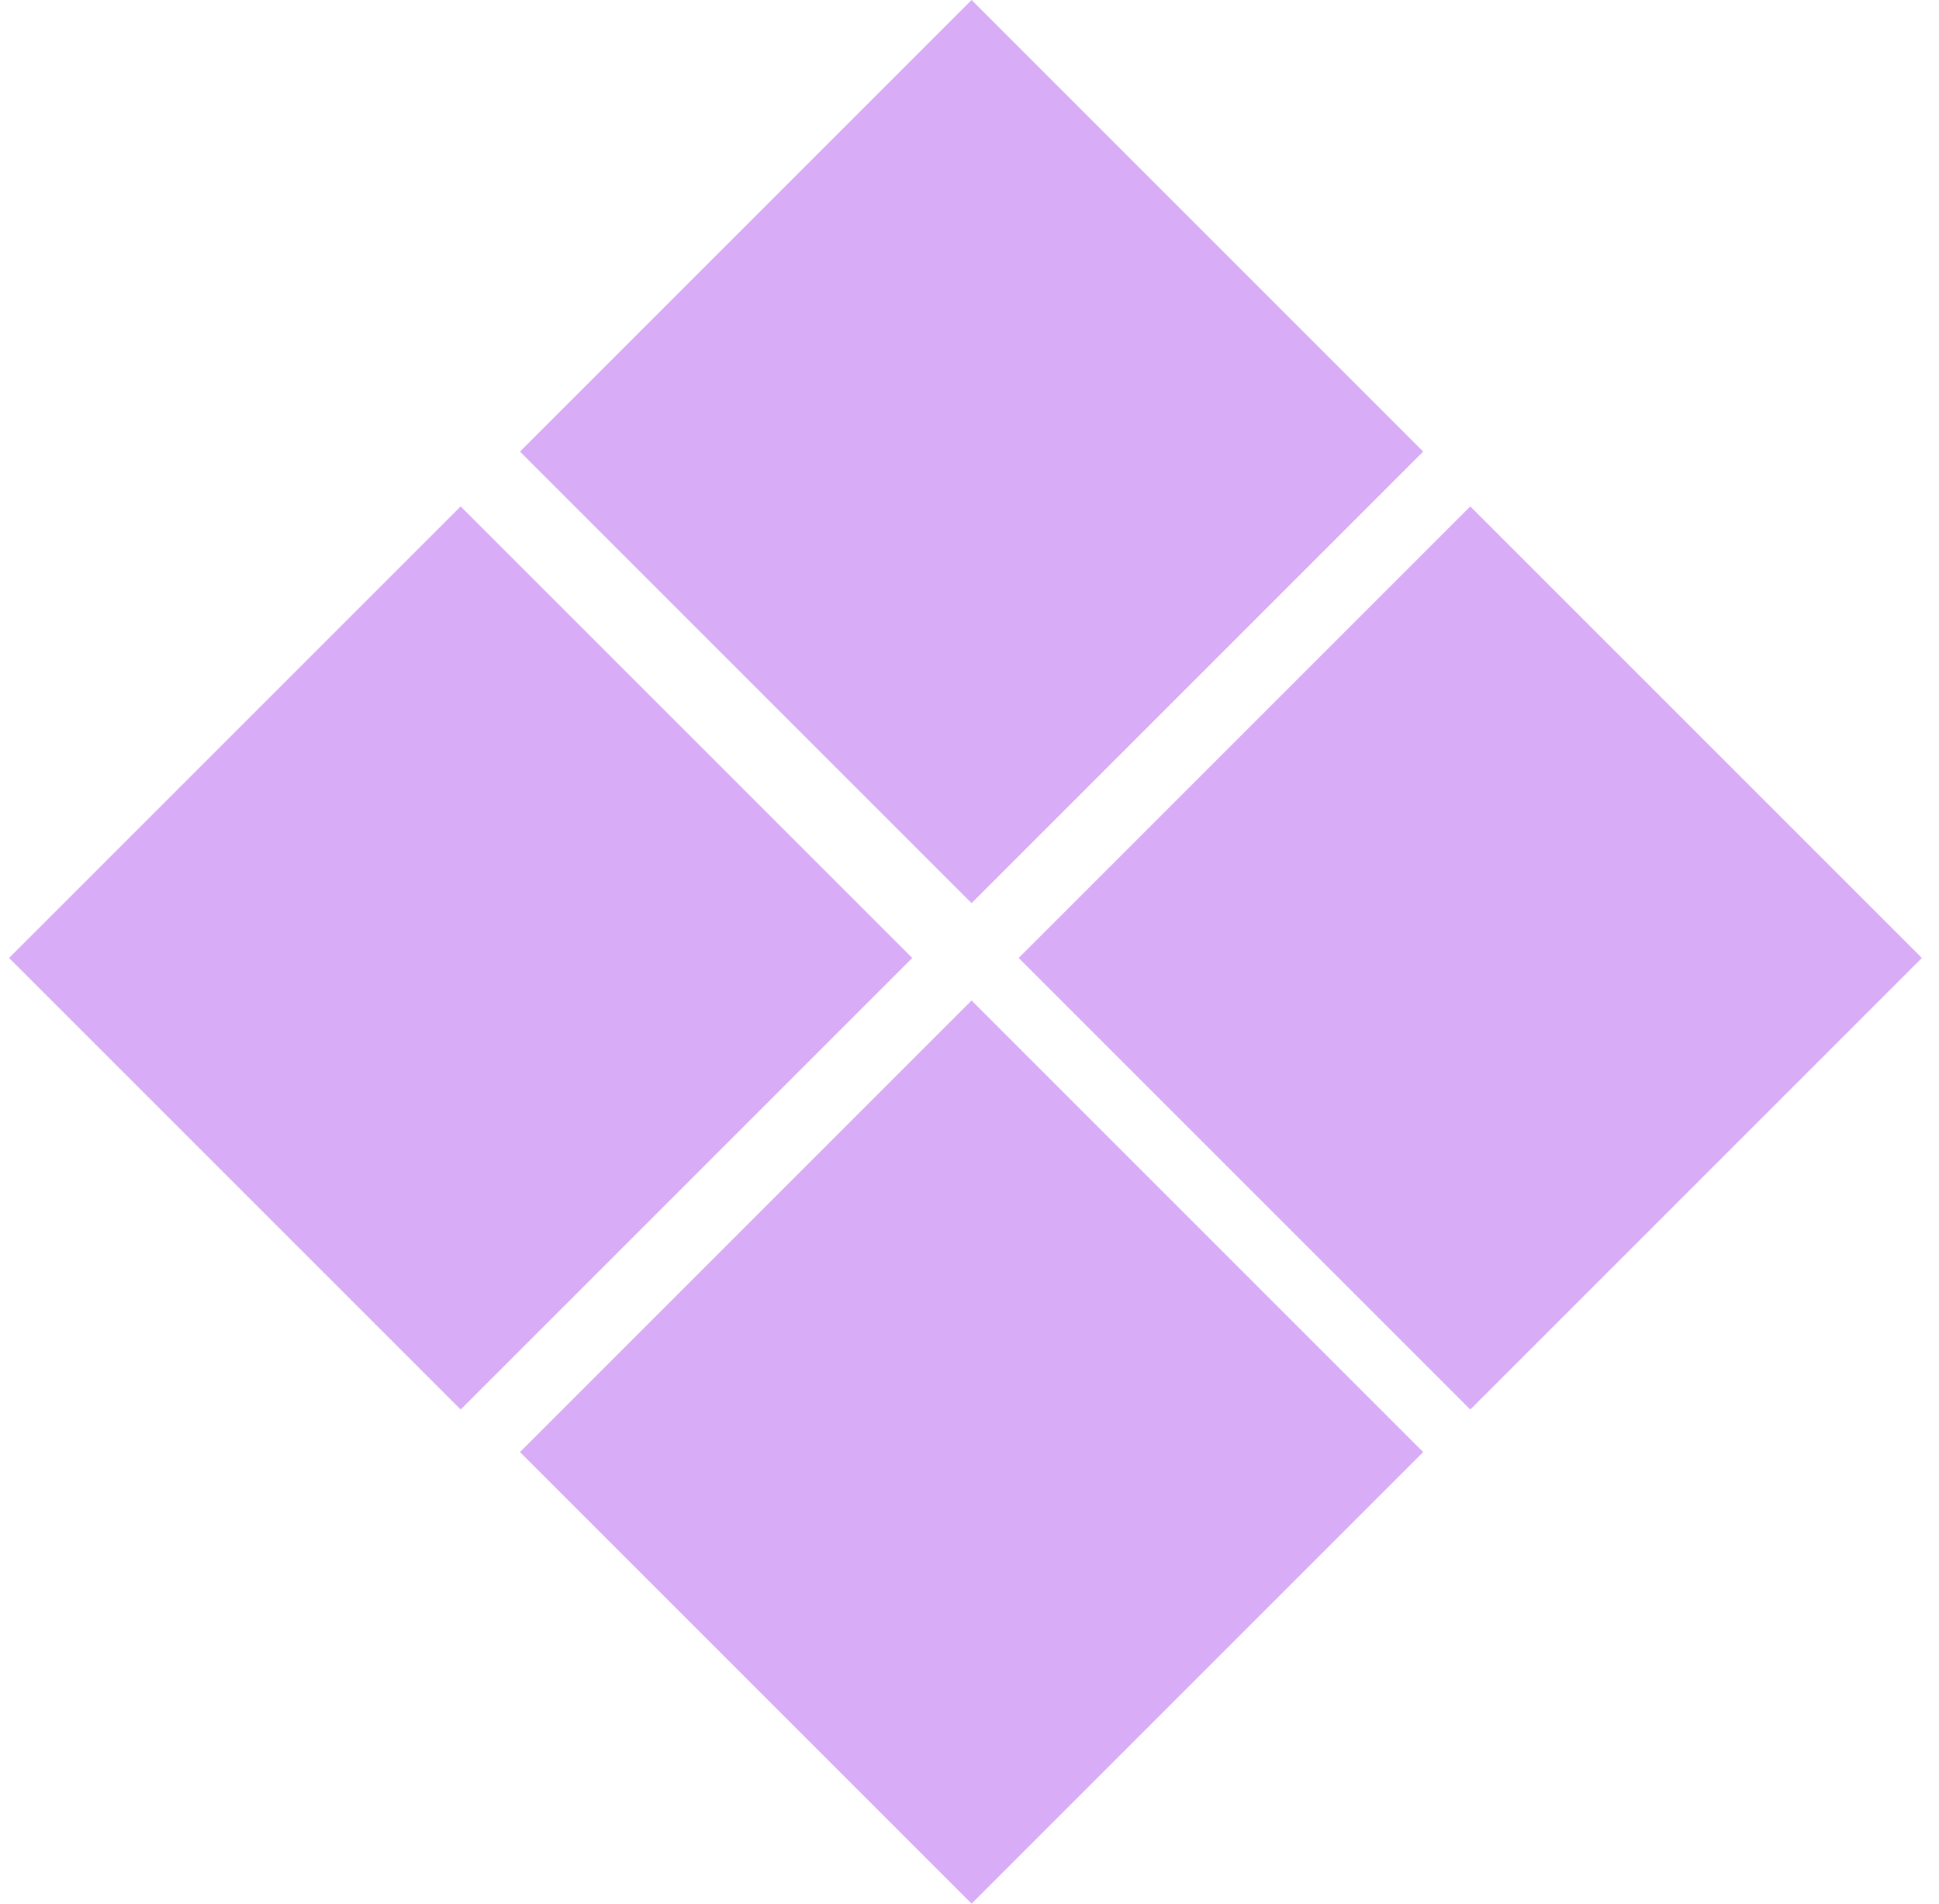
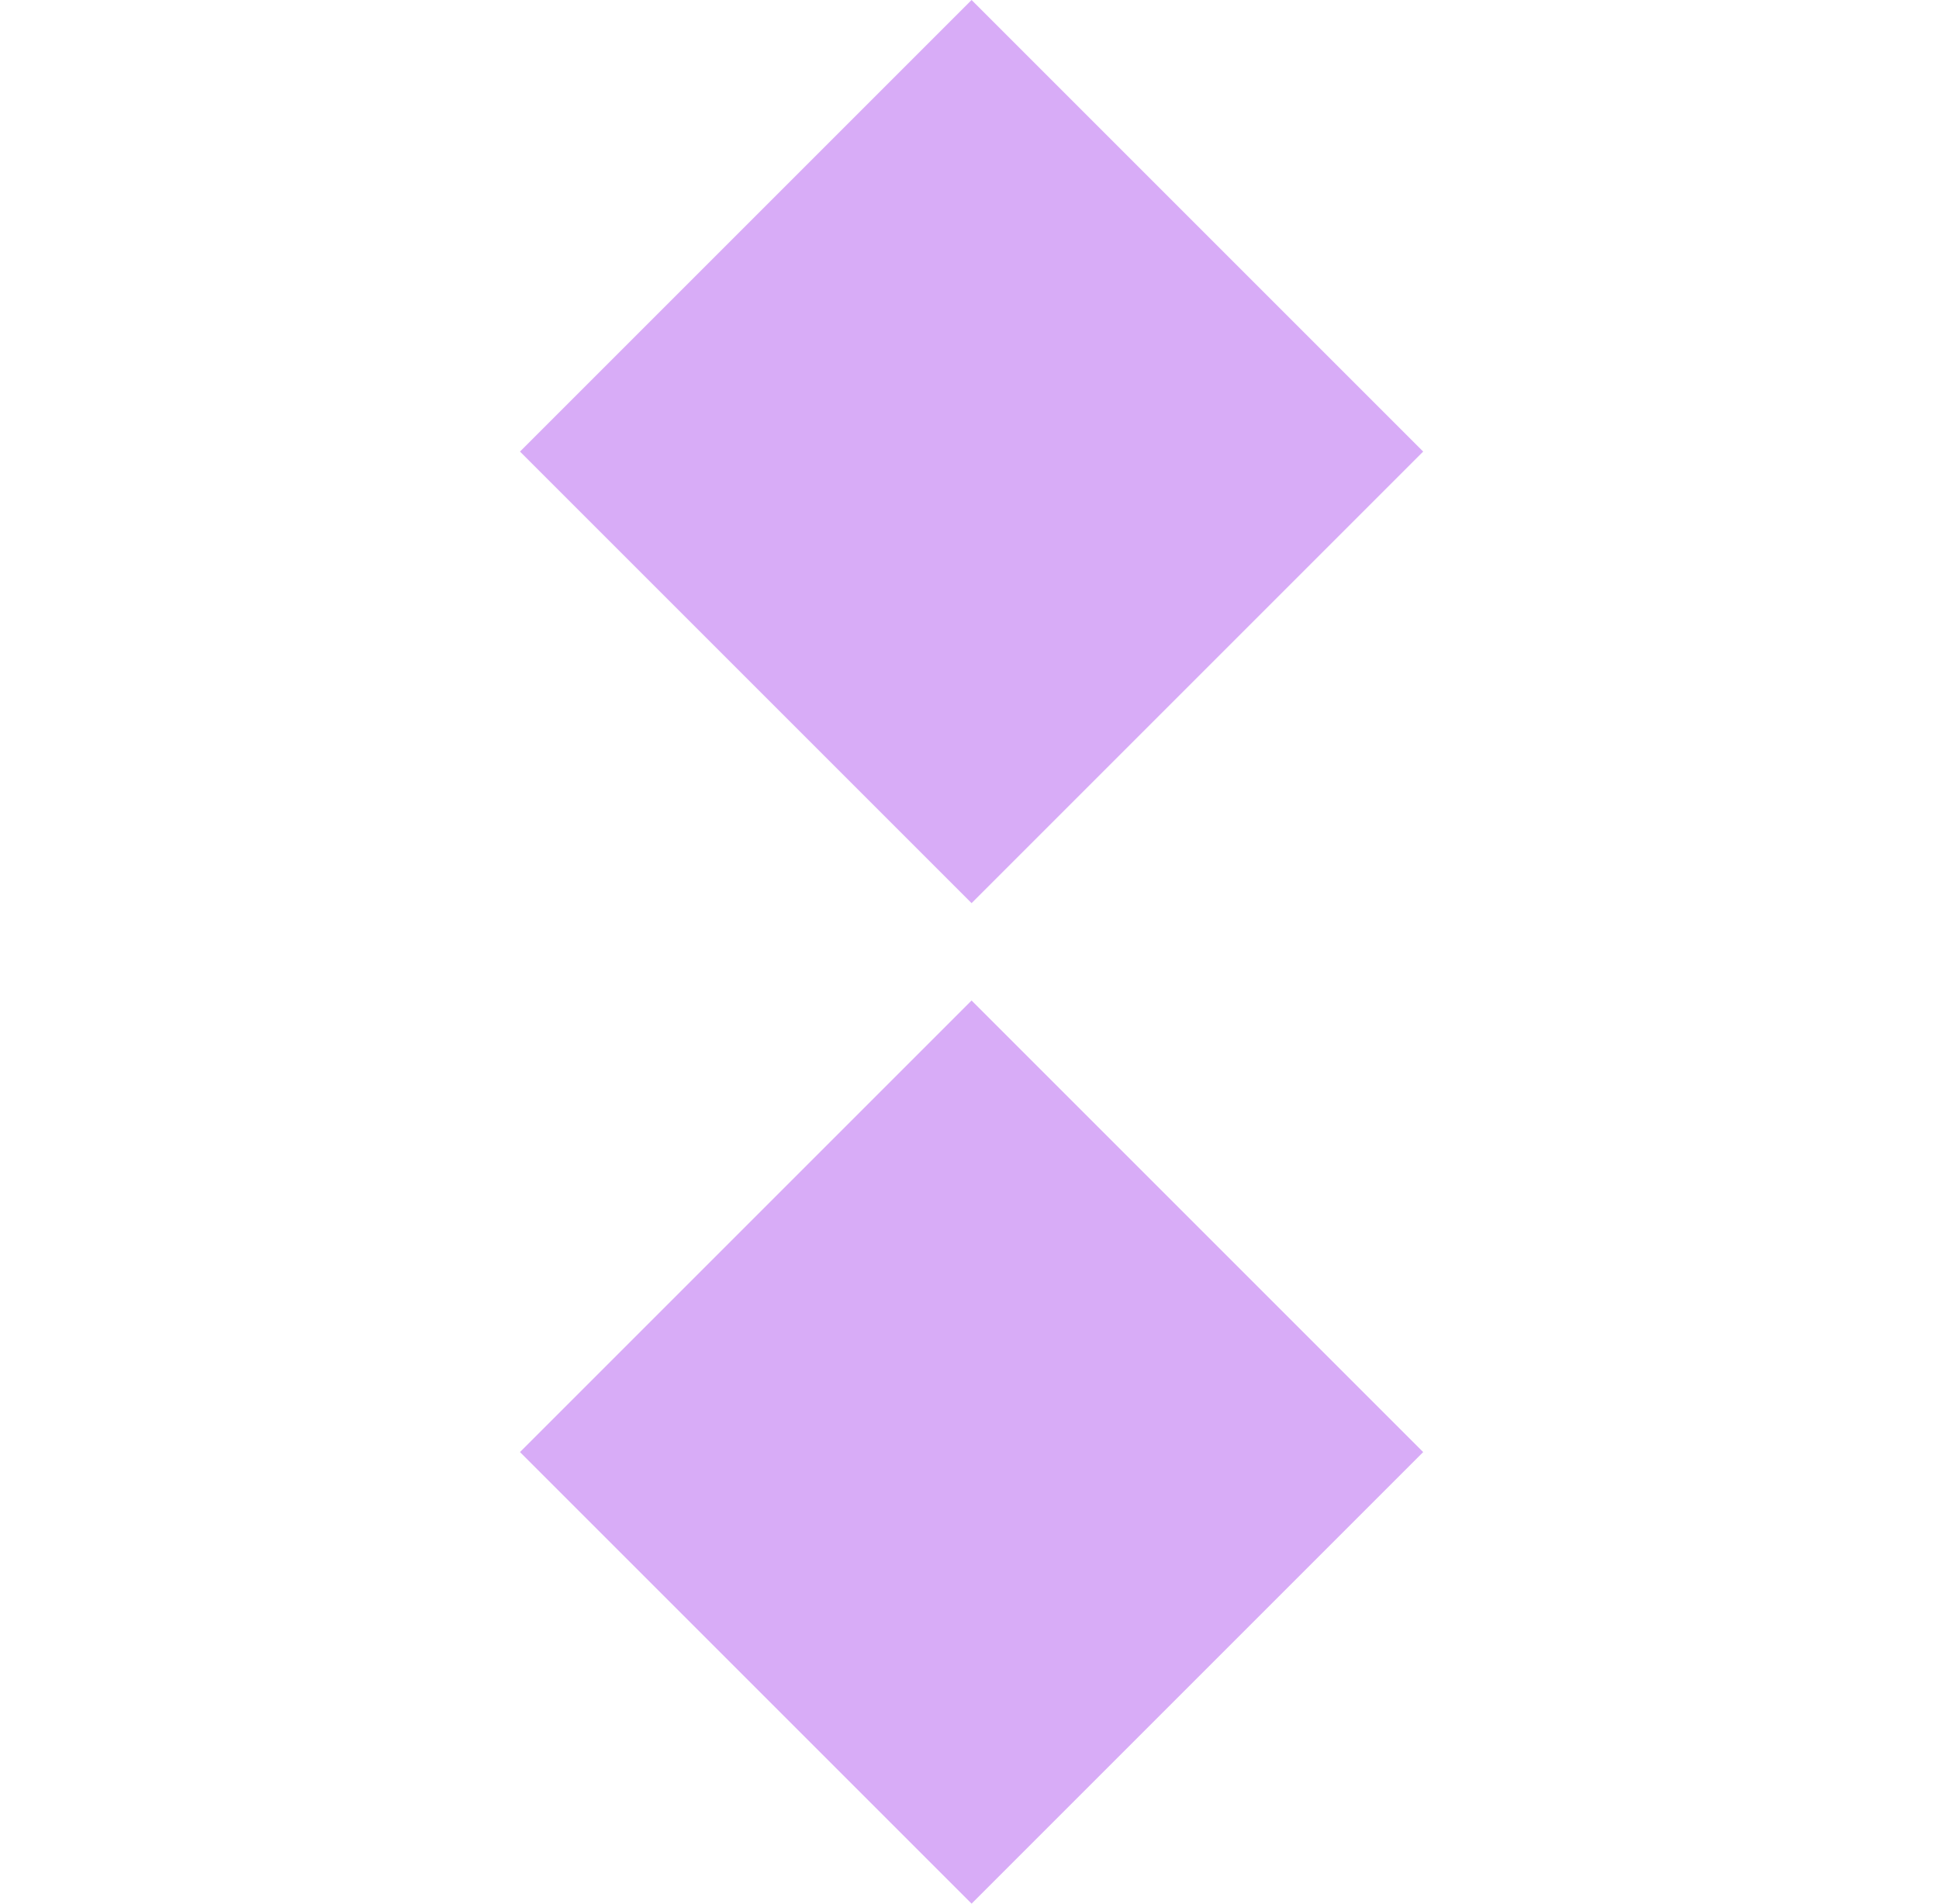
<svg xmlns="http://www.w3.org/2000/svg" width="110" height="108" viewBox="0 0 110 108" fill="none">
  <rect x="29.499" y="25.619" width="36.231" height="36.231" transform="rotate(-45 29.499 25.619)" fill="#D8ACF7" />
-   <rect x="0.514" y="54.349" width="36.231" height="36.231" transform="rotate(-45 0.514 54.349)" fill="#D8ACF7" />
-   <rect x="57.79" y="54.349" width="36.231" height="36.231" transform="rotate(-45 57.79 54.349)" fill="#D8ACF7" />
  <rect x="29.499" y="82.381" width="36.231" height="36.231" transform="rotate(-45 29.499 82.381)" fill="#D8ACF7" />
</svg>